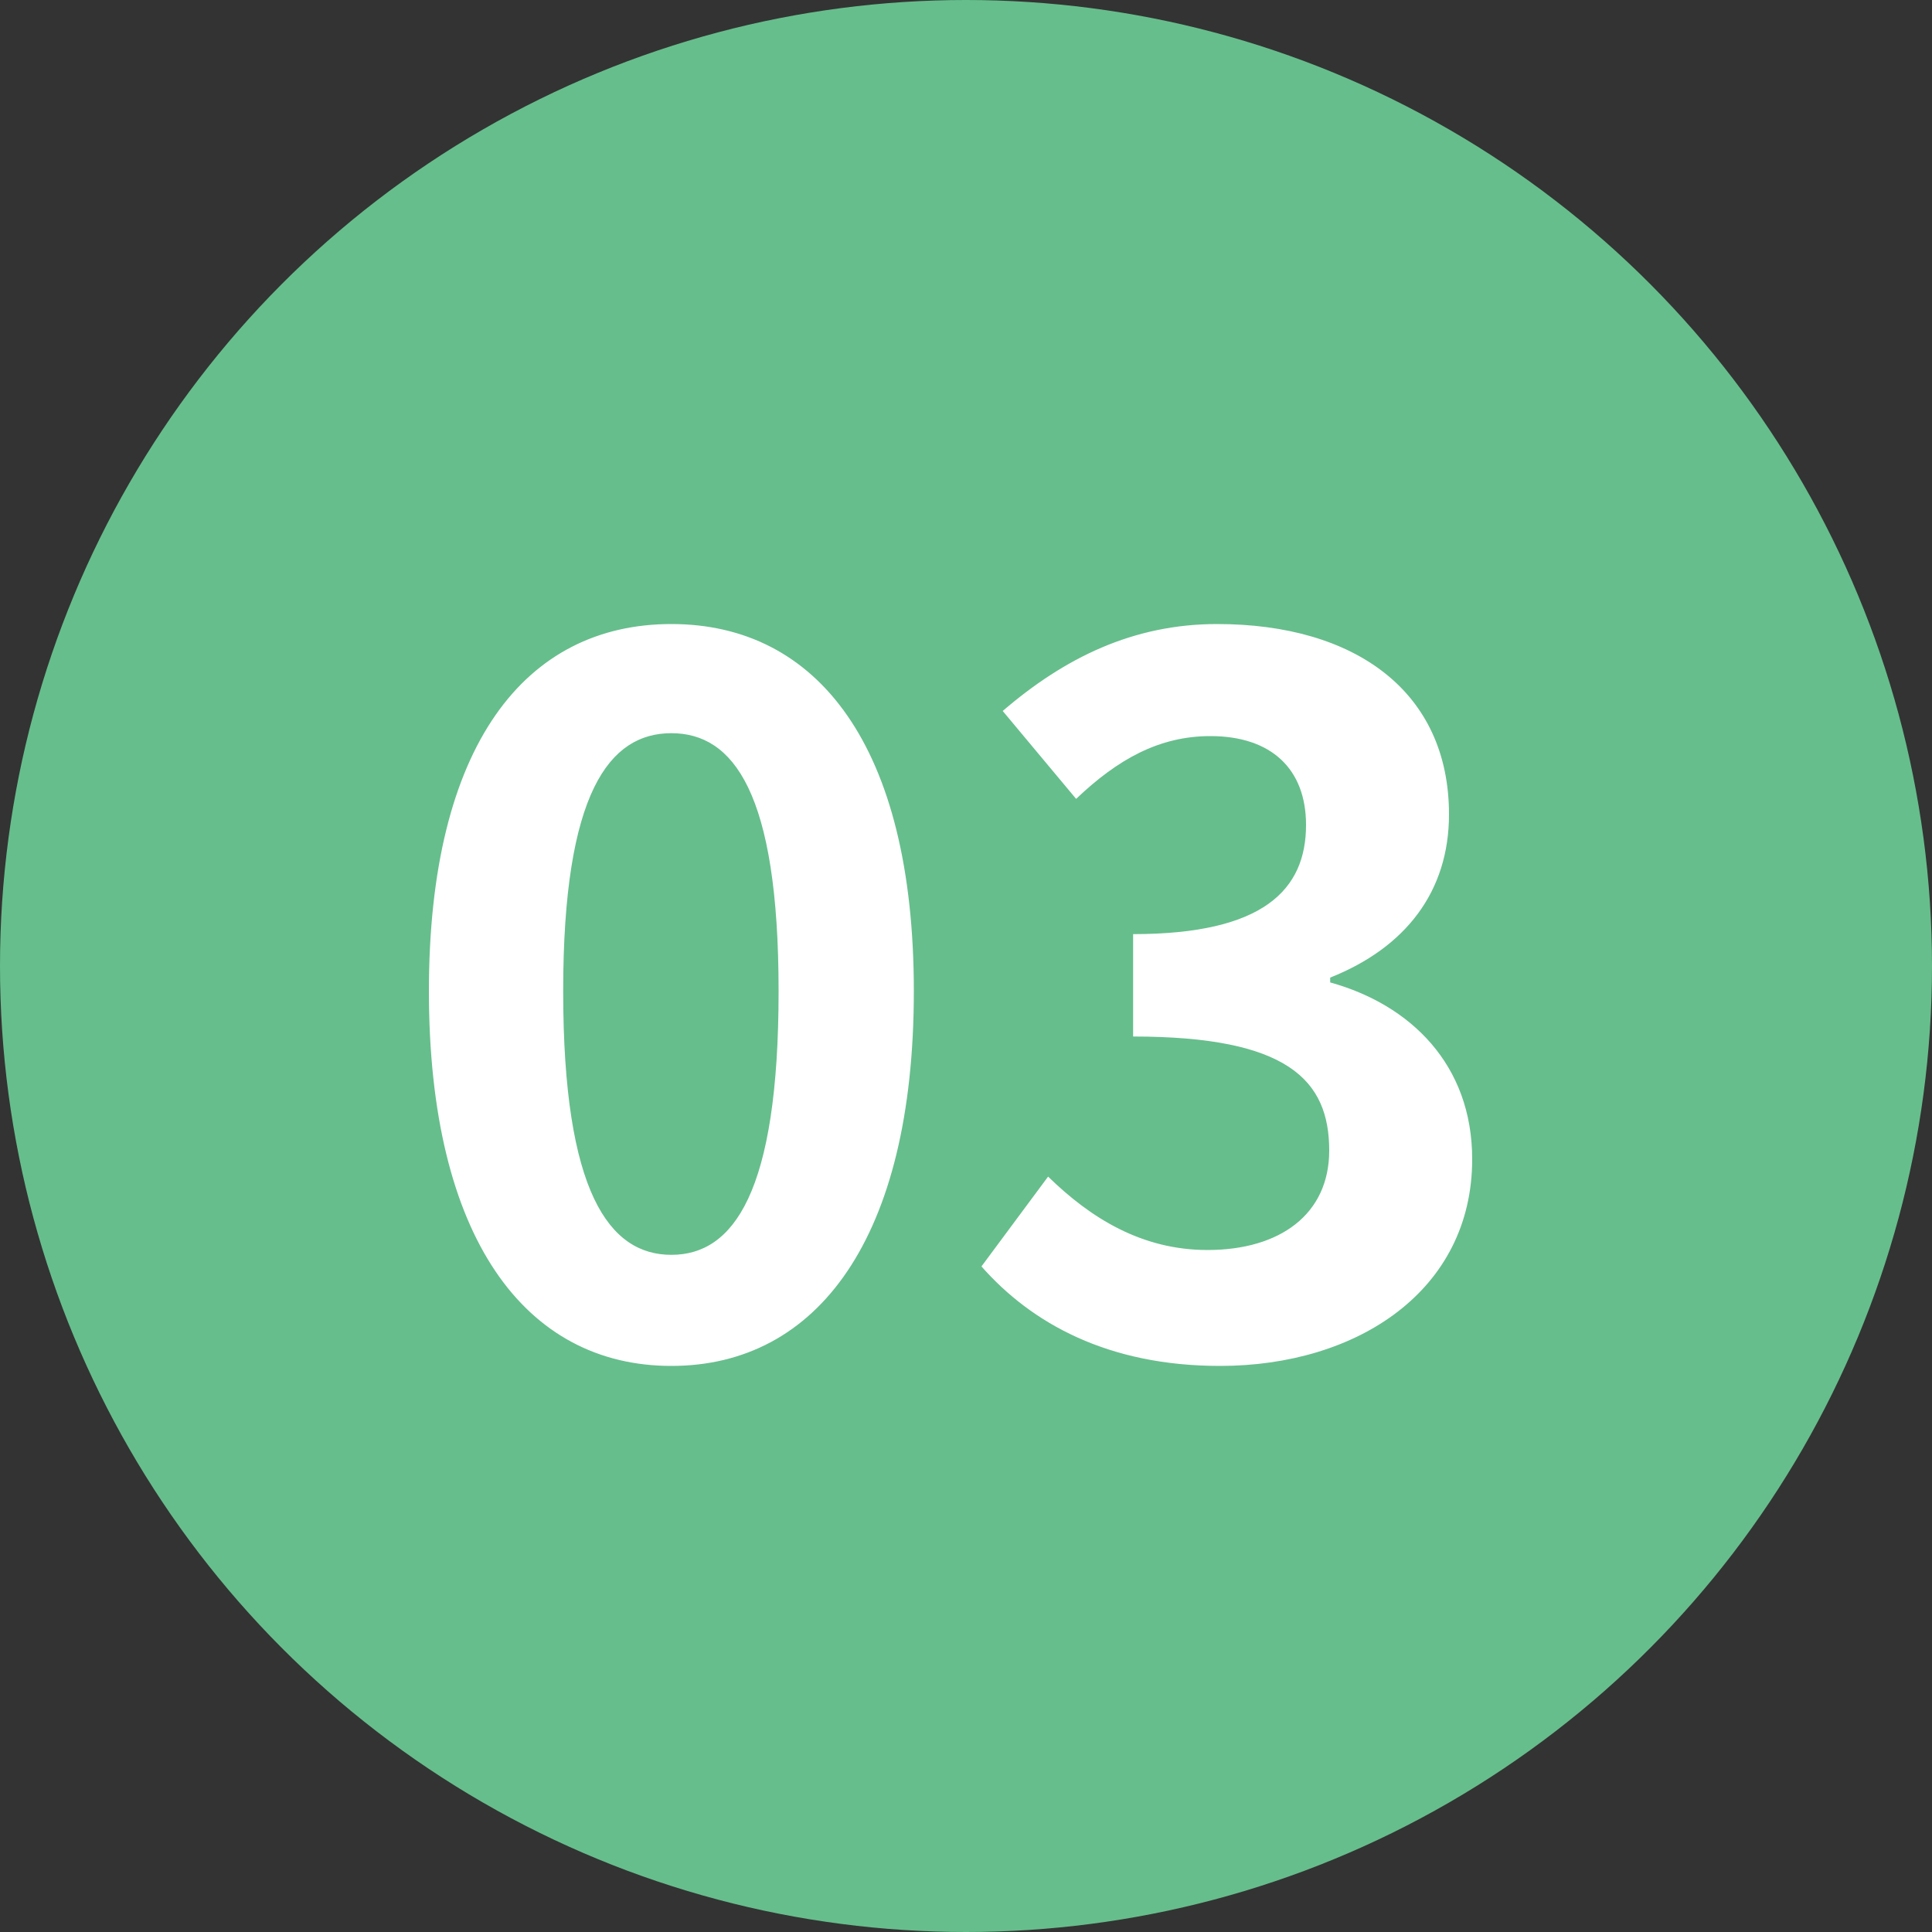
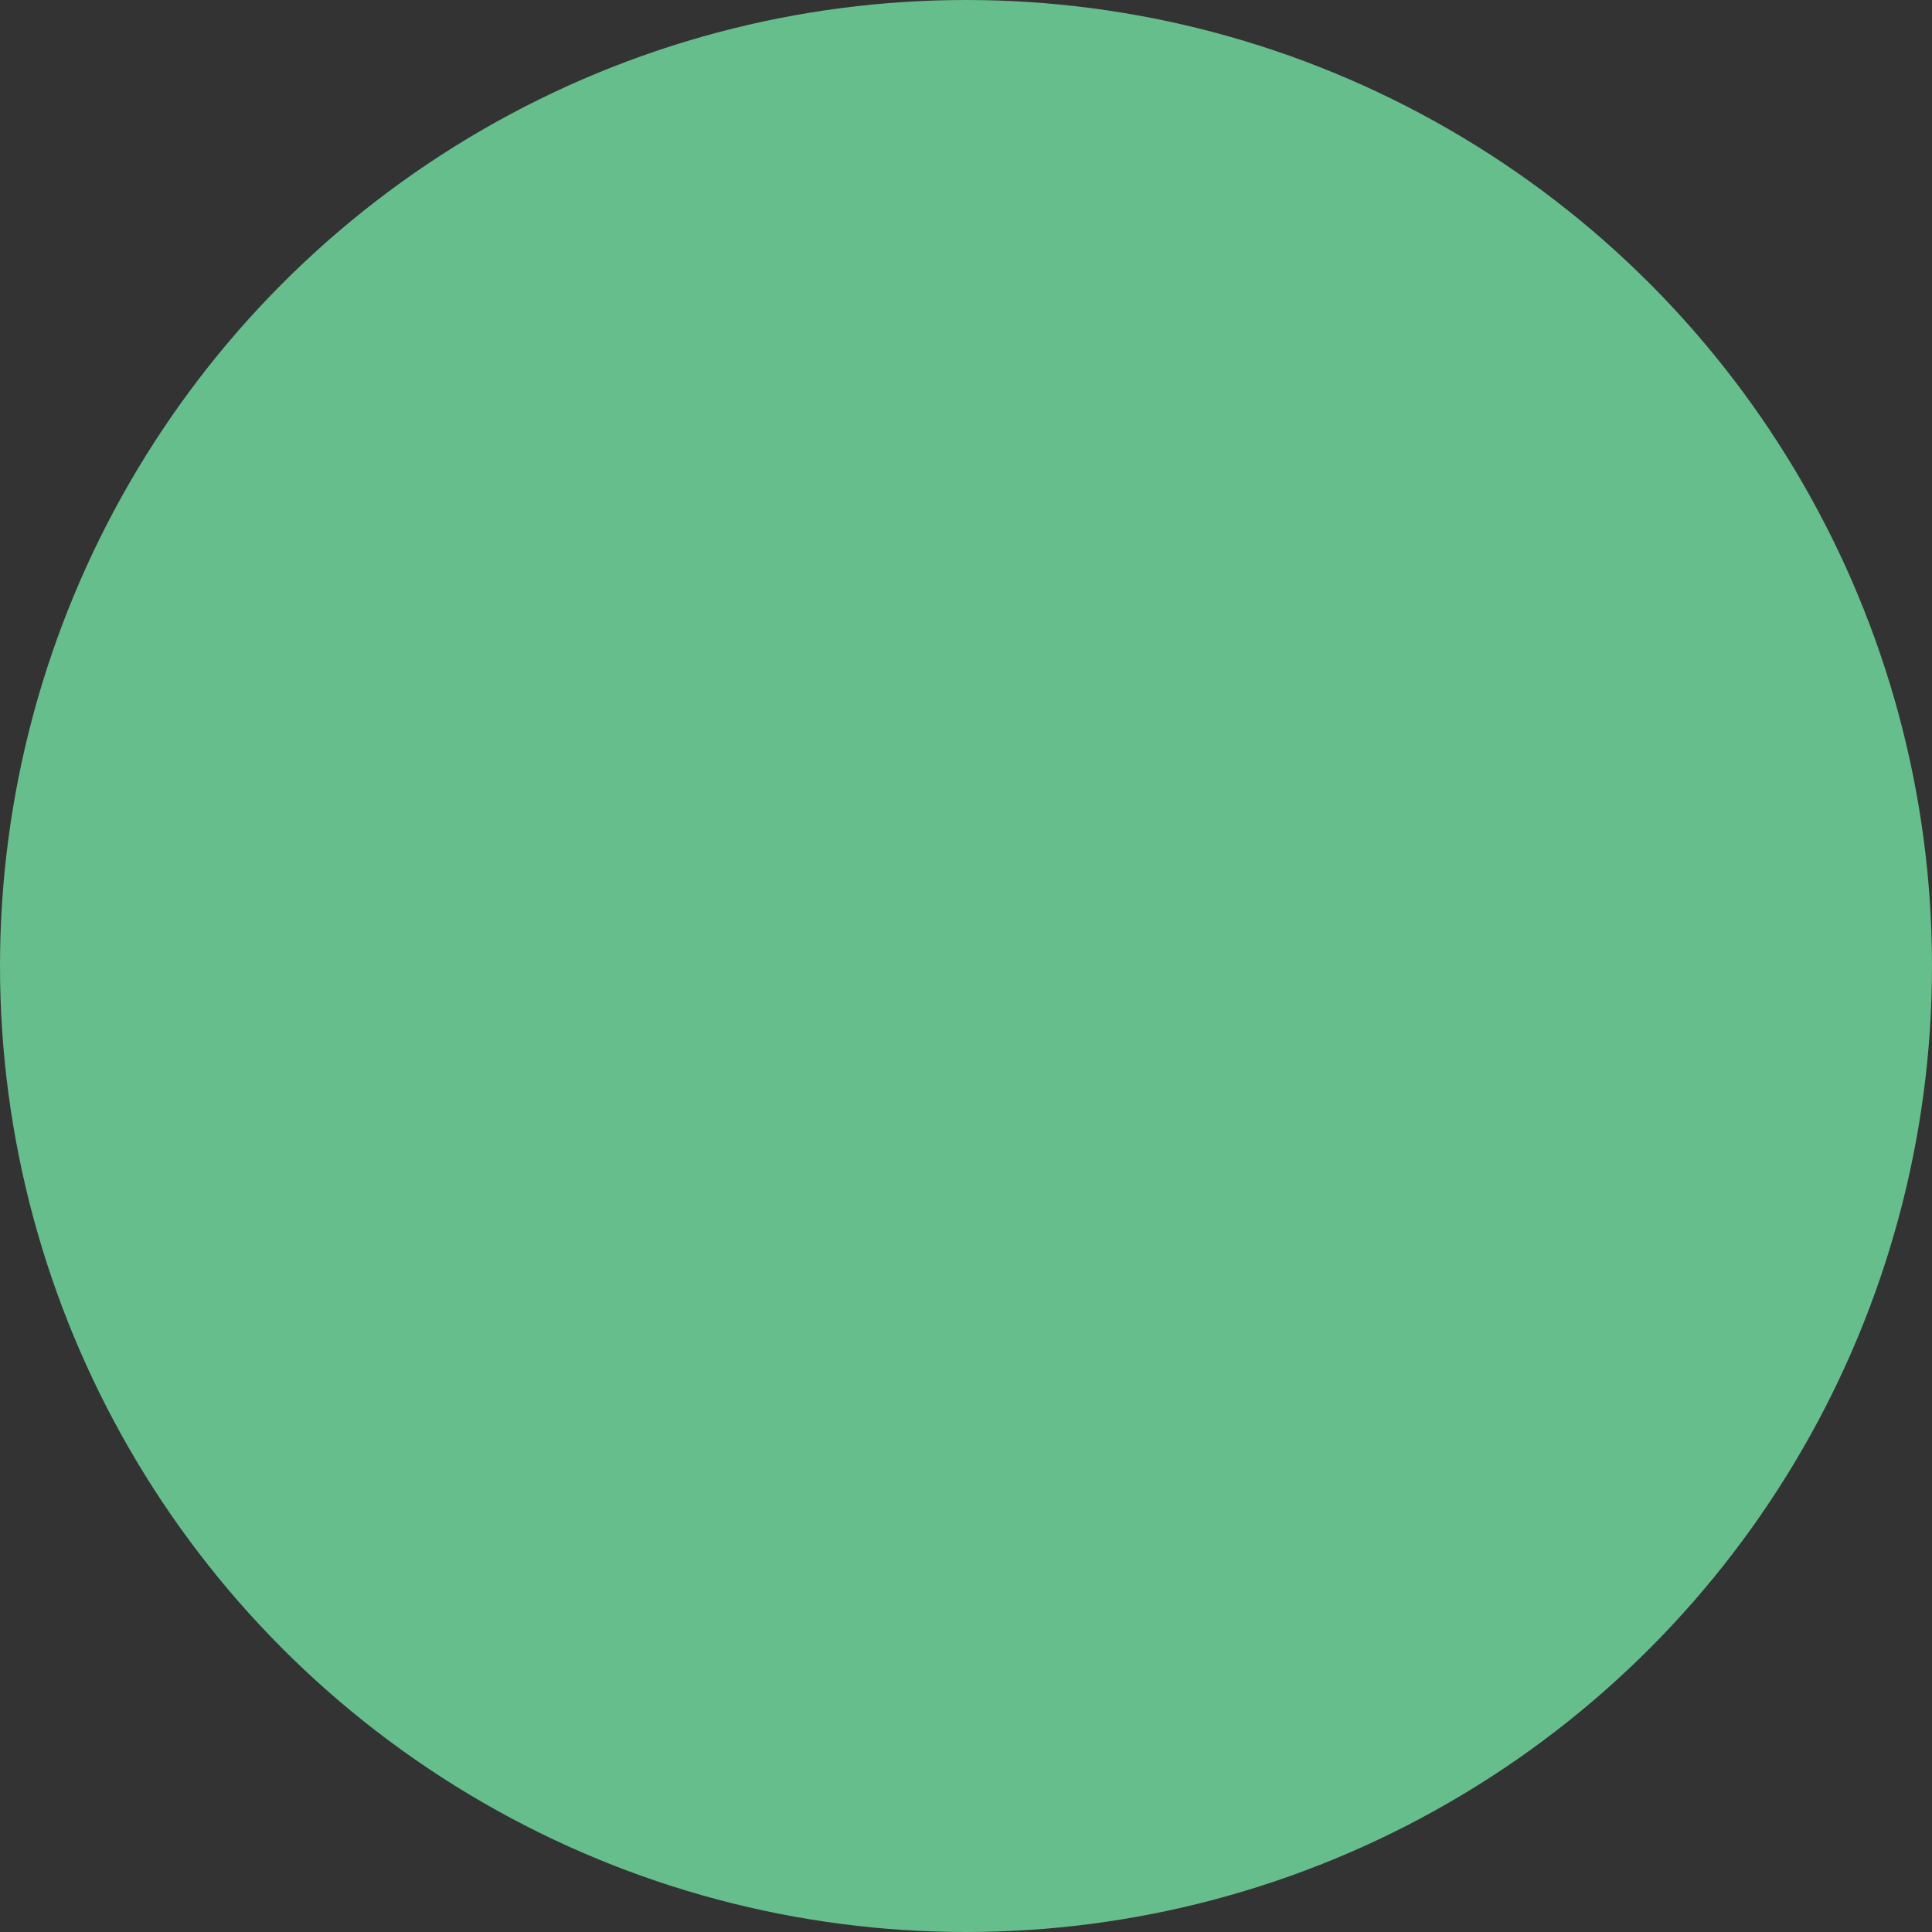
<svg xmlns="http://www.w3.org/2000/svg" width="20" height="20" fill="none">
  <rect width="100%" height="100%" fill="#333333" stroke="none" />
  <circle cx="10" cy="10" r="10" fill="#66BE8C" />
-   <path fill="#FFF" d="M6.95 14.14c1.51 0 2.51-1.32 2.51-3.88 0-2.54-1-3.8-2.51-3.8-1.51 0-2.51 1.25-2.51 3.8 0 2.56 1 3.88 2.51 3.88Zm0-1.15c-.64 0-1.12-.64-1.12-2.73 0-2.06.48-2.67 1.12-2.67.64 0 1.11.61 1.11 2.67 0 2.09-.47 2.73-1.11 2.73Zm5.68 1.15c1.42 0 2.61-.78 2.61-2.14 0-.98-.64-1.6-1.47-1.83v-.05c.78-.31 1.23-.89 1.23-1.69 0-1.27-.97-1.97-2.4-1.97-.87 0-1.58.35-2.22.9l.76.91c.43-.41.86-.65 1.39-.65.63 0 .99.34.99.92 0 .67-.44 1.13-1.79 1.13v1.06c1.6 0 2.03.45 2.03 1.18 0 .66-.51 1.03-1.26 1.03-.68 0-1.21-.33-1.65-.76l-.69.93c.52.59 1.31 1.03 2.47 1.03Z" />
</svg>